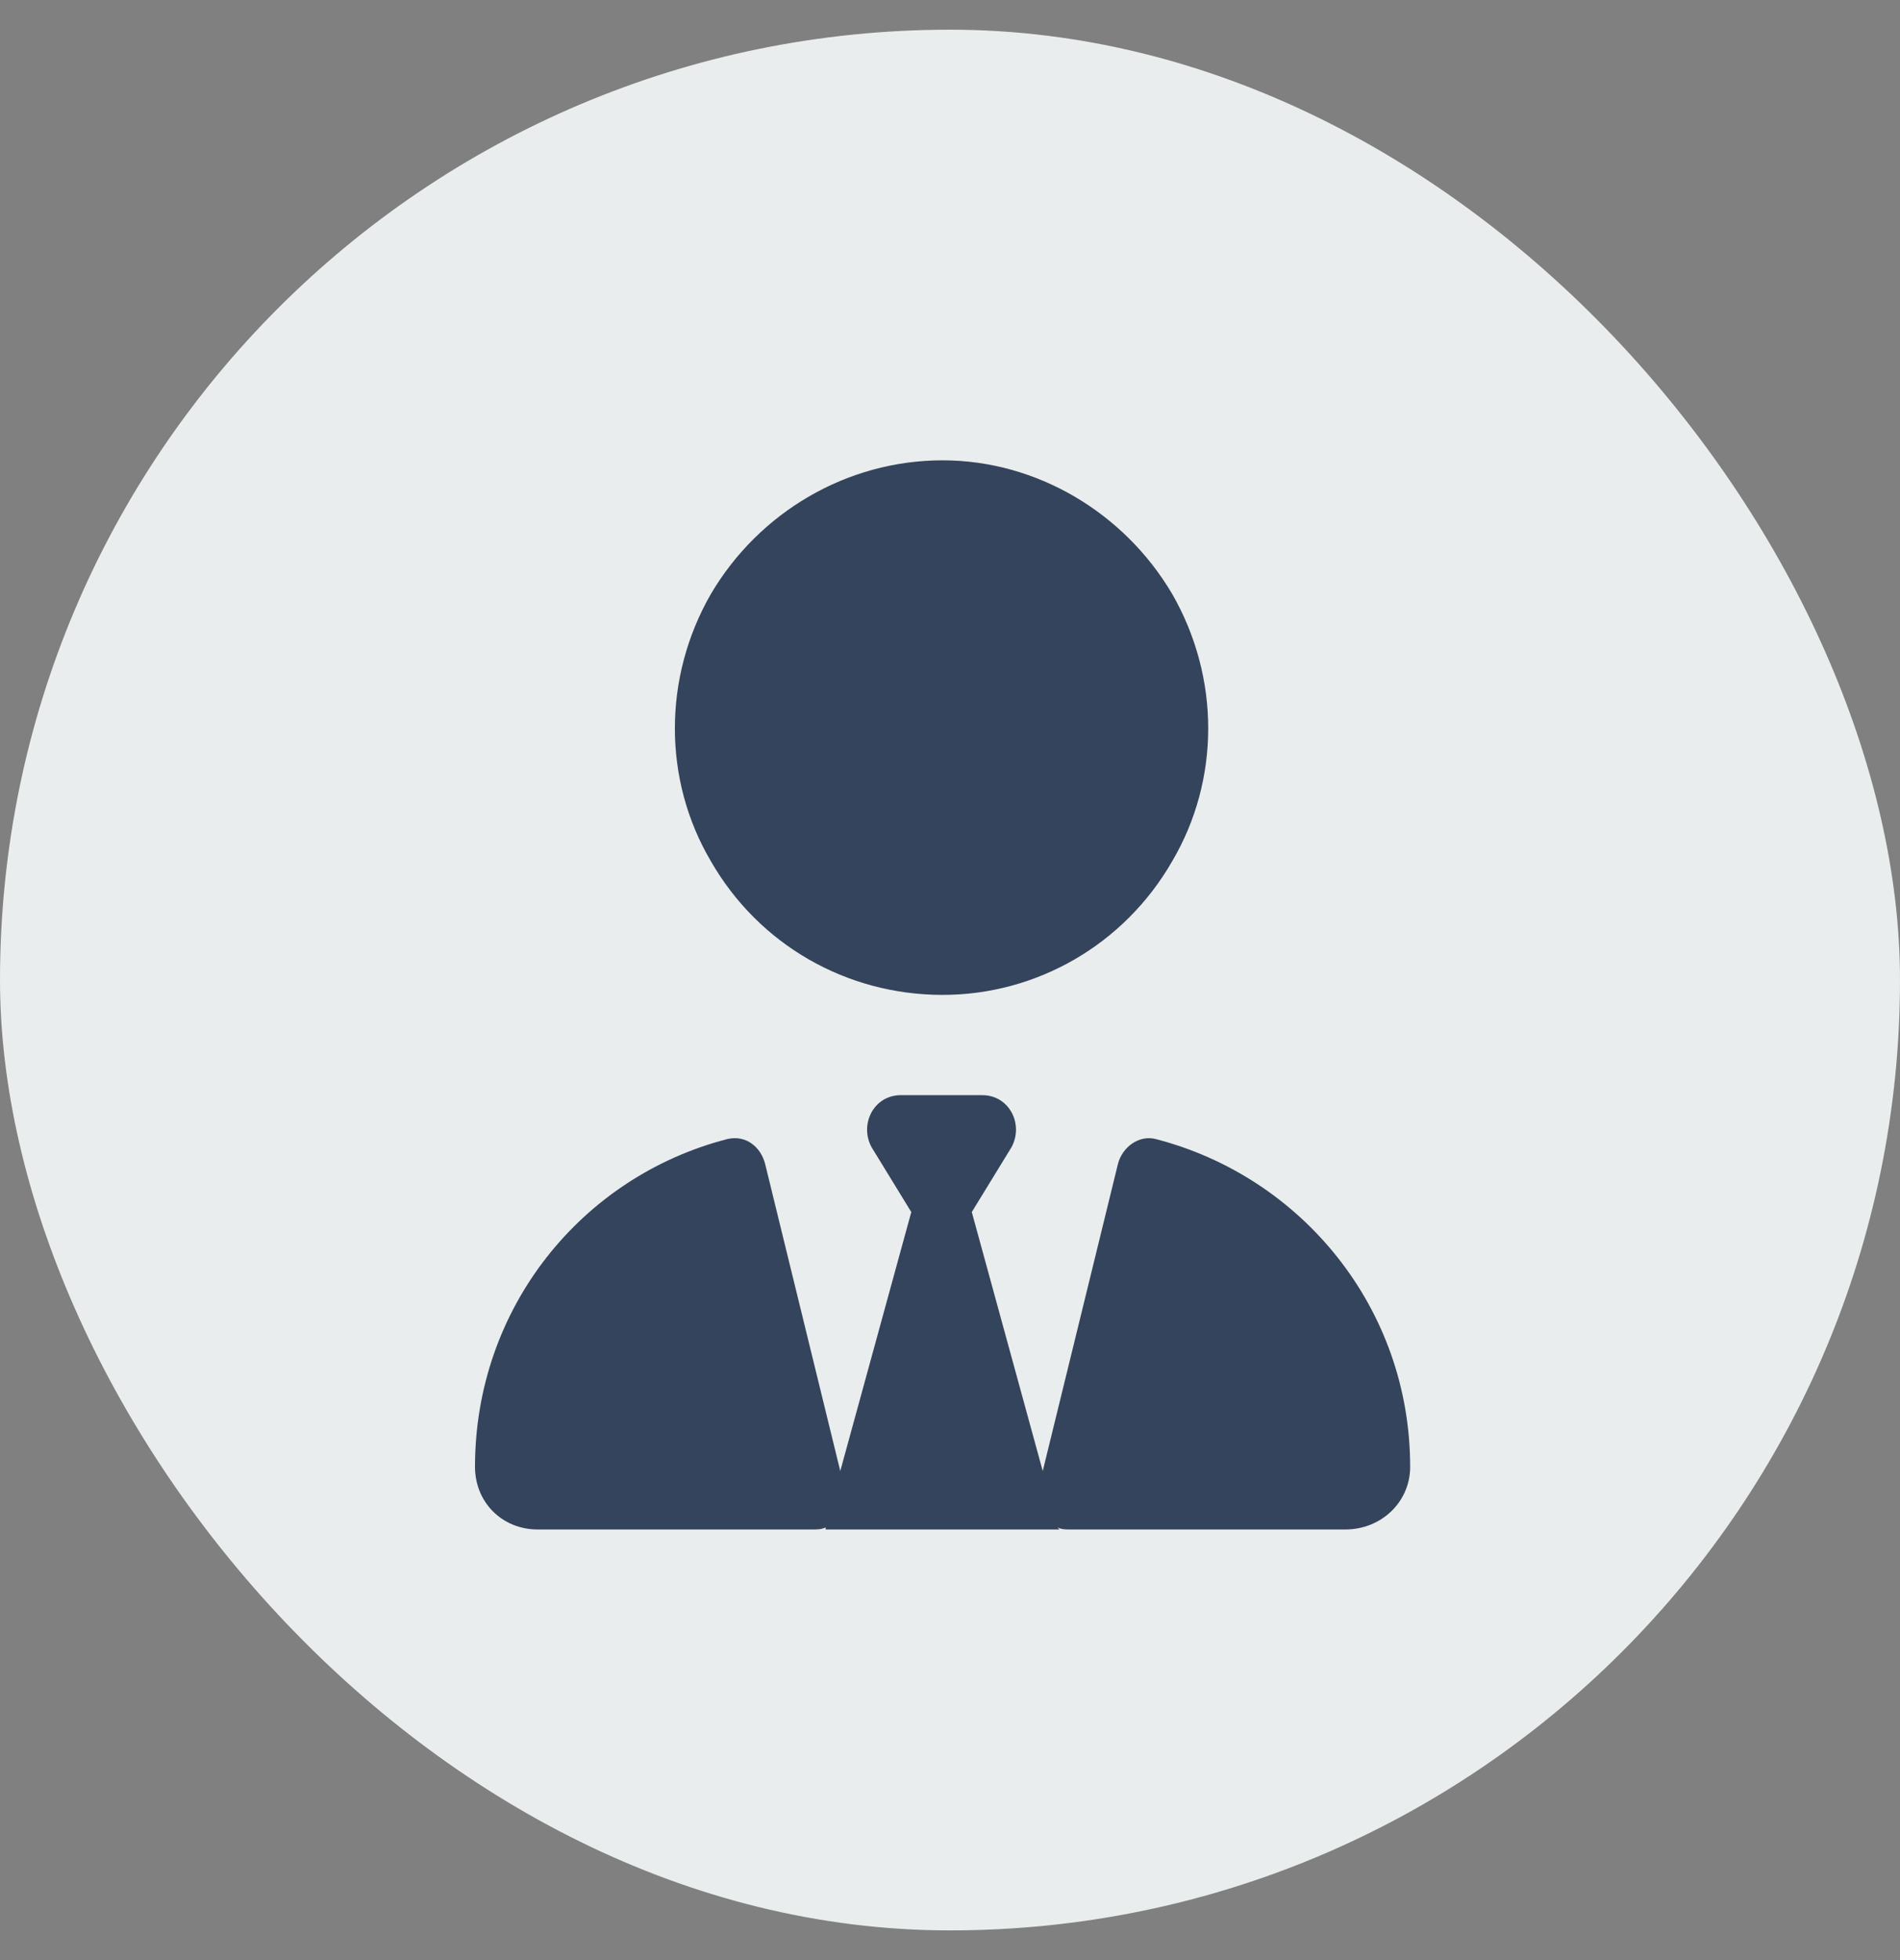
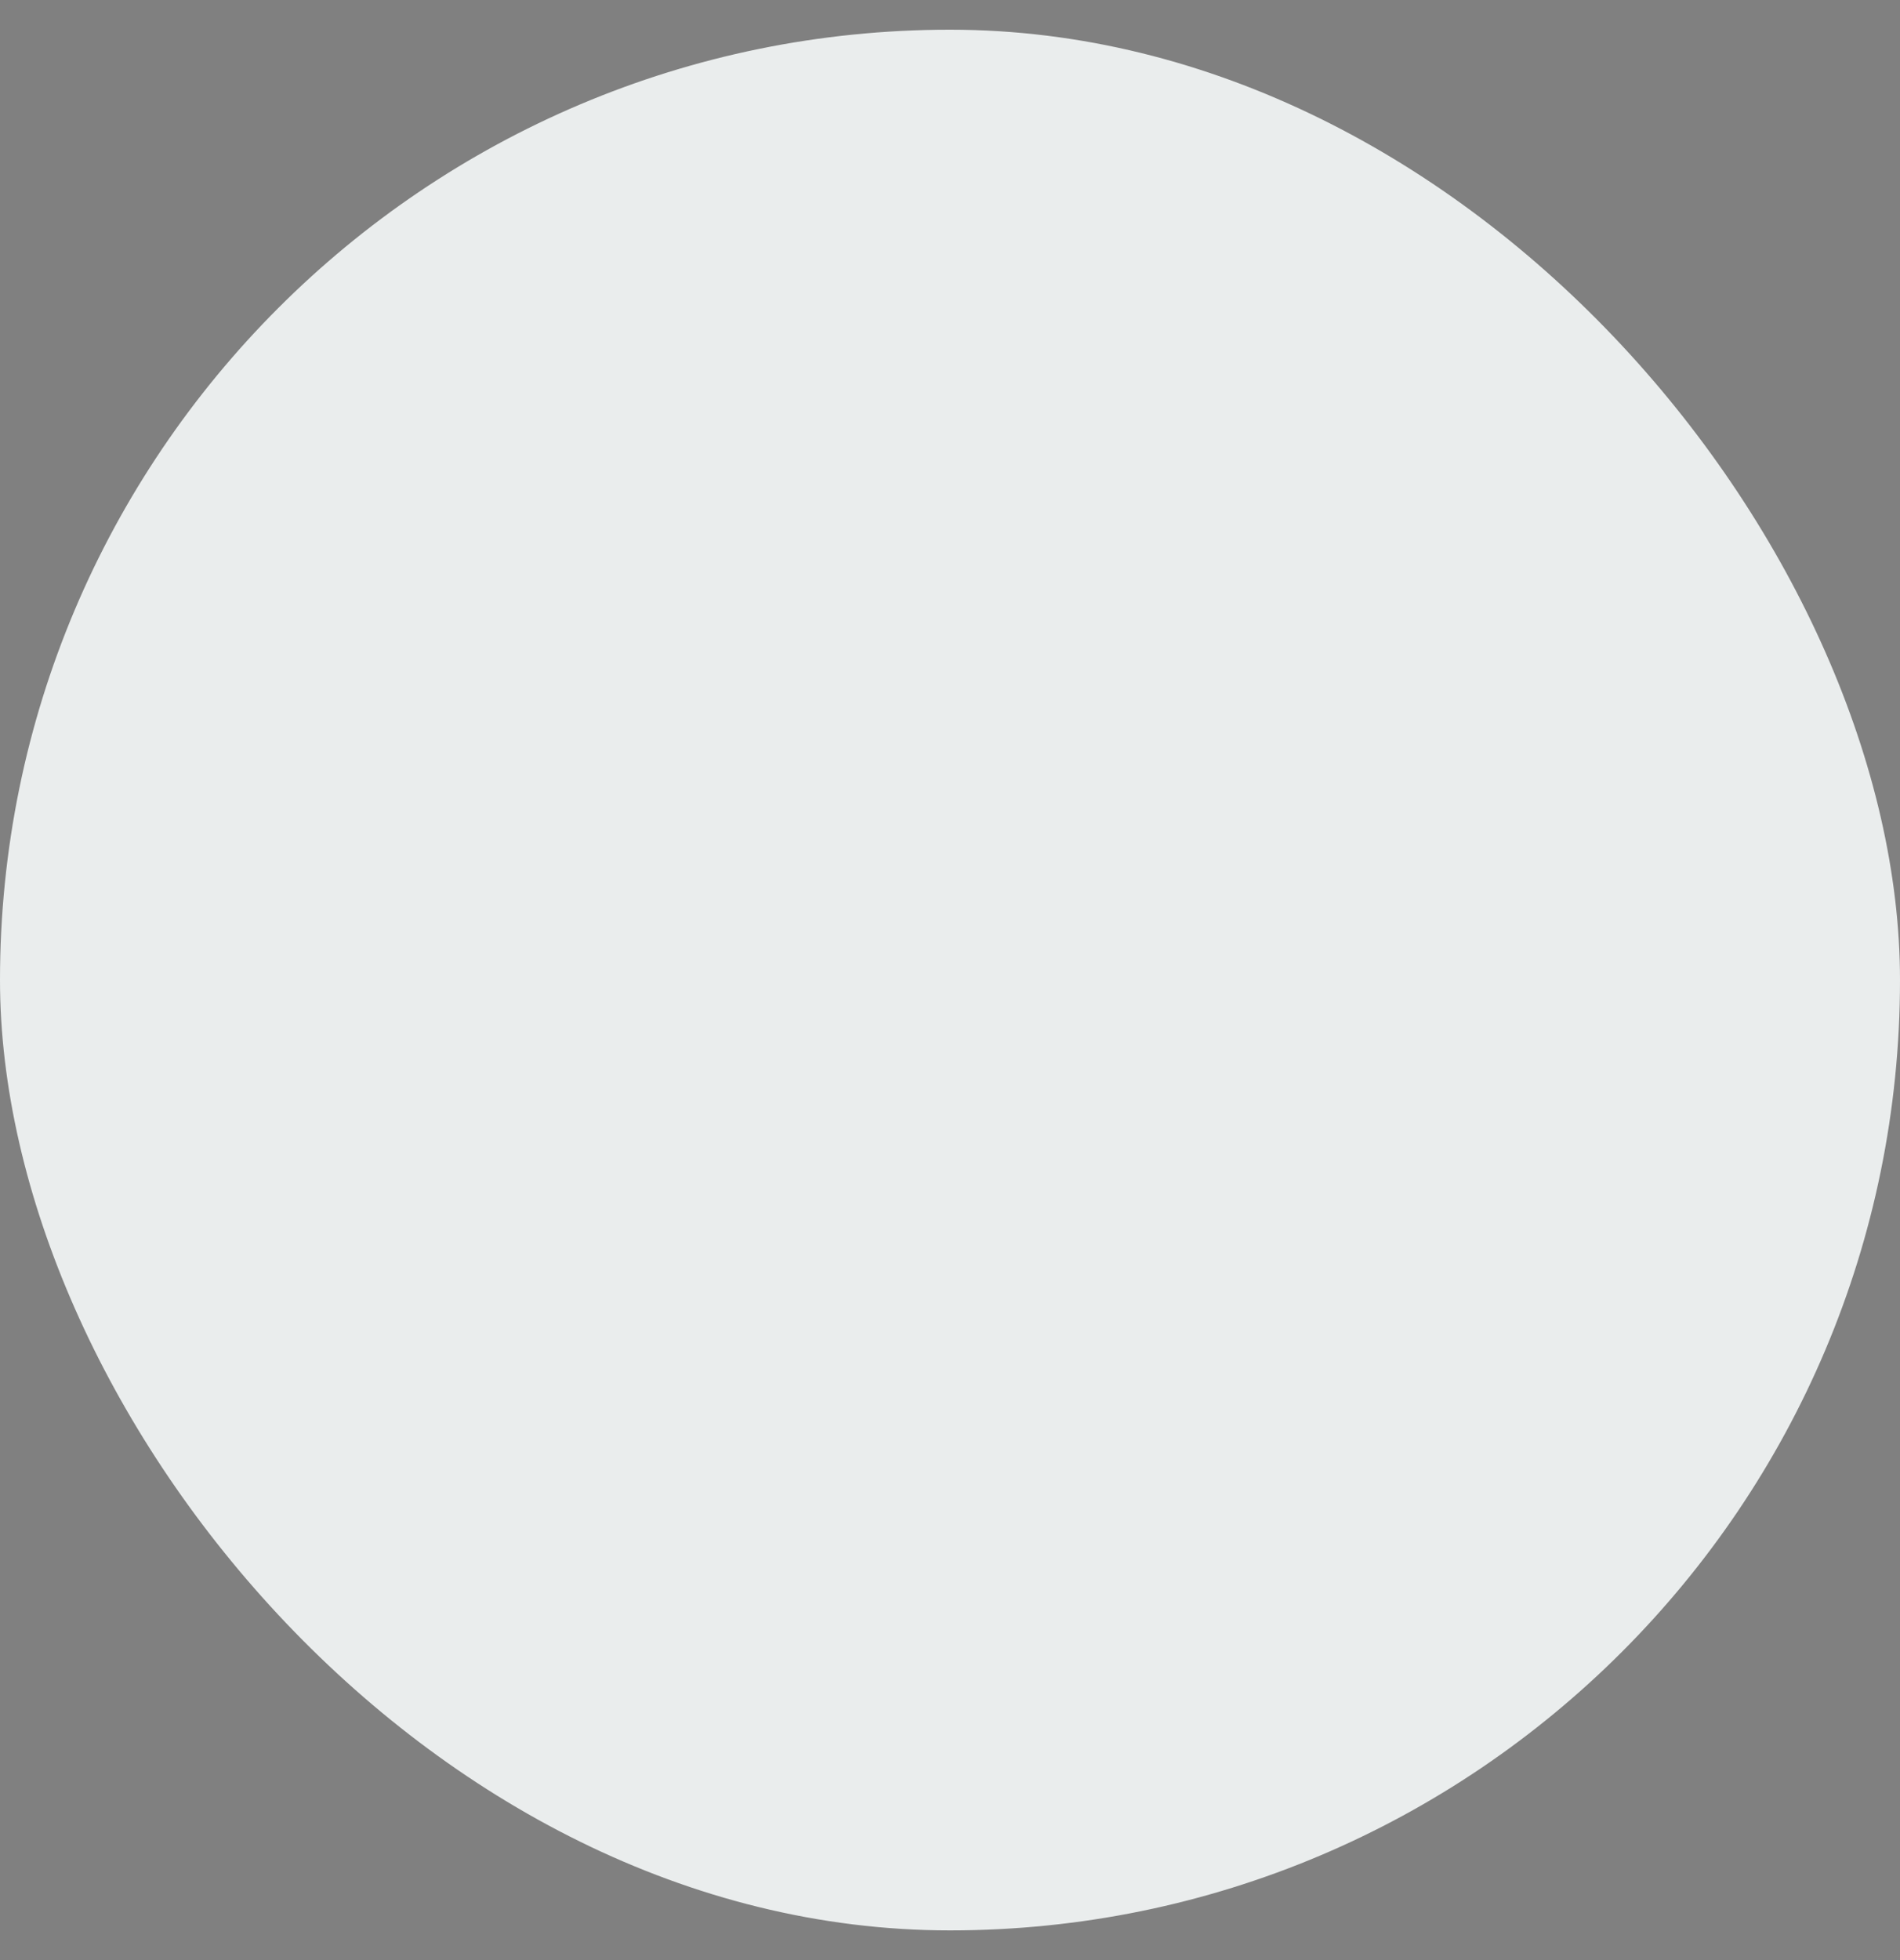
<svg xmlns="http://www.w3.org/2000/svg" width="32" height="33" viewBox="0 0 32 33" fill="none">
  <rect x="0" y="0" width="32" height="33" fill="#808080" stroke="none" />
  <rect y="0.5" width="32" height="32" rx="16" fill="#EAEDED" />
-   <path d="M15.875 16.75C14.258 16.75 12.781 15.906 11.973 14.5C11.164 13.129 11.164 11.406 11.973 10C12.781 8.629 14.258 7.75 15.875 7.75C17.457 7.75 18.934 8.629 19.742 10C20.551 11.406 20.551 13.129 19.742 14.5C18.934 15.906 17.457 16.75 15.875 16.75ZM15.348 20.406L14.68 19.316C14.469 18.93 14.715 18.438 15.172 18.438H15.875H16.543C17 18.438 17.246 18.93 17.035 19.316L16.367 20.406L17.562 24.766L18.828 19.598C18.898 19.316 19.18 19.105 19.461 19.176C21.922 19.809 23.75 22.023 23.75 24.695C23.75 25.293 23.258 25.75 22.66 25.75H18.02C17.949 25.75 17.879 25.75 17.809 25.715L17.844 25.75H13.906V25.715C13.836 25.75 13.766 25.75 13.695 25.75H9.055C8.457 25.75 8 25.293 8 24.695C8 22.023 9.793 19.809 12.254 19.176C12.57 19.105 12.816 19.316 12.887 19.598L14.152 24.766L15.348 20.406Z" fill="#34445C" />
</svg>